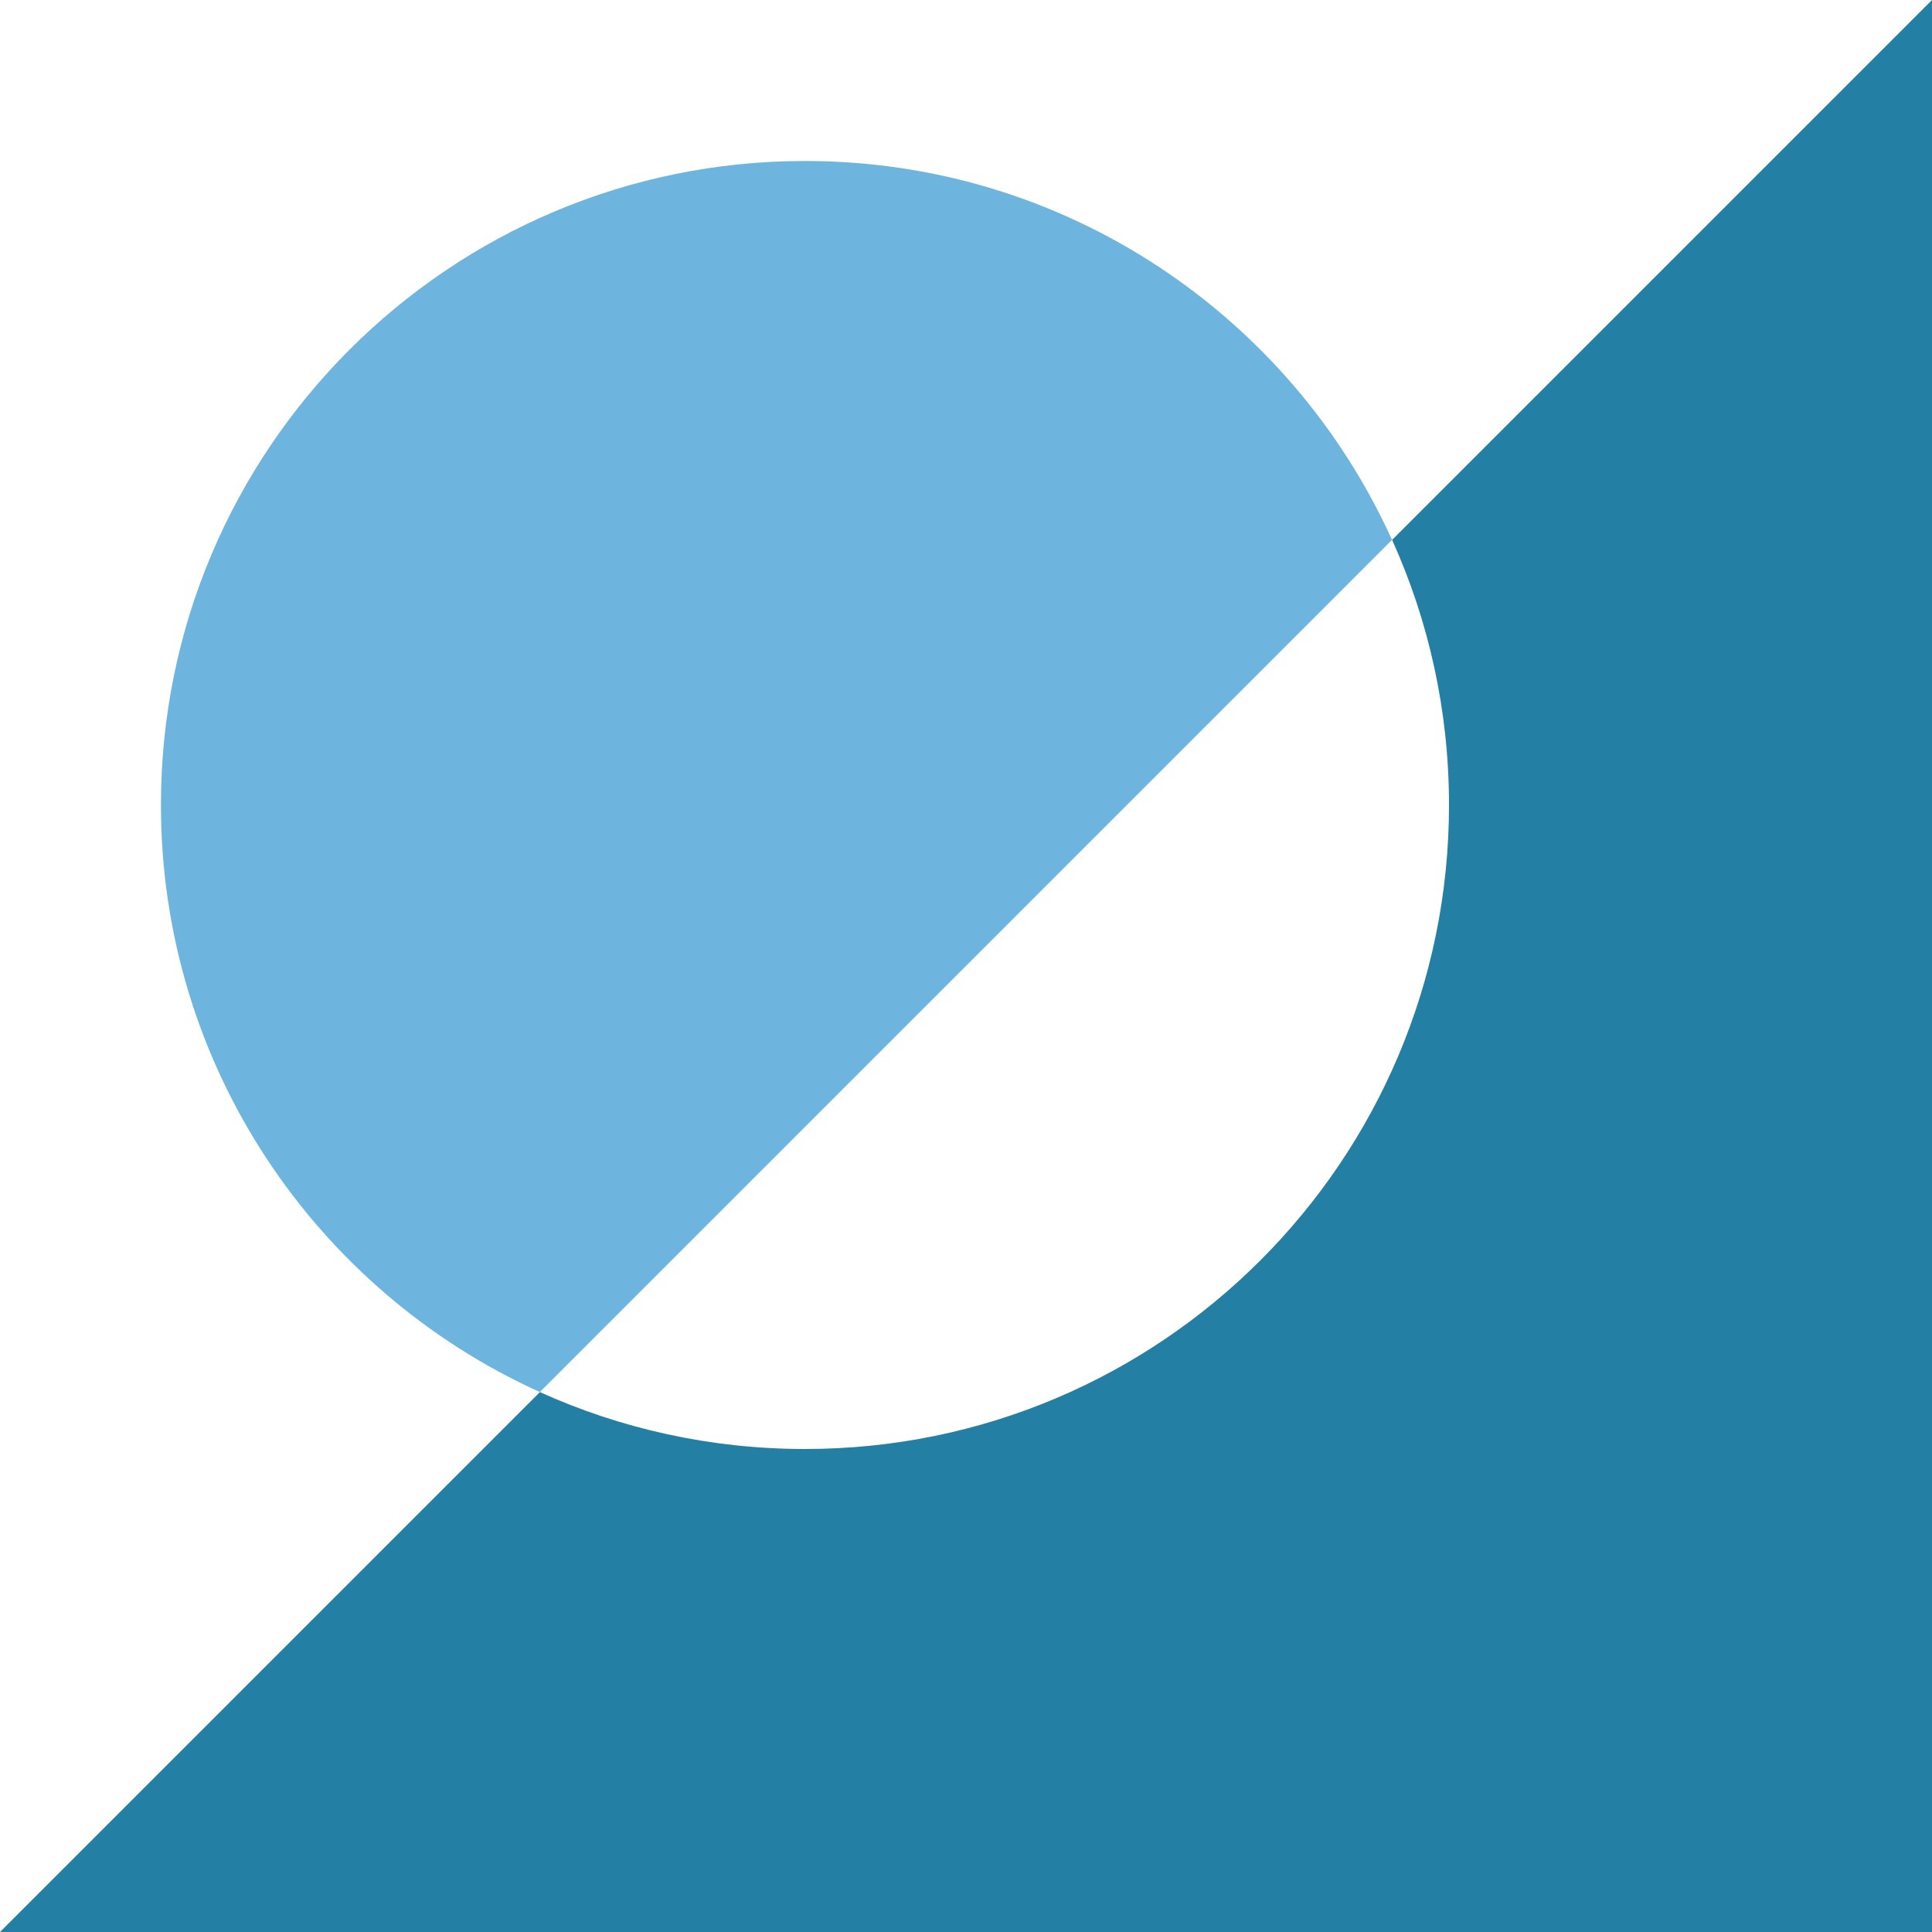
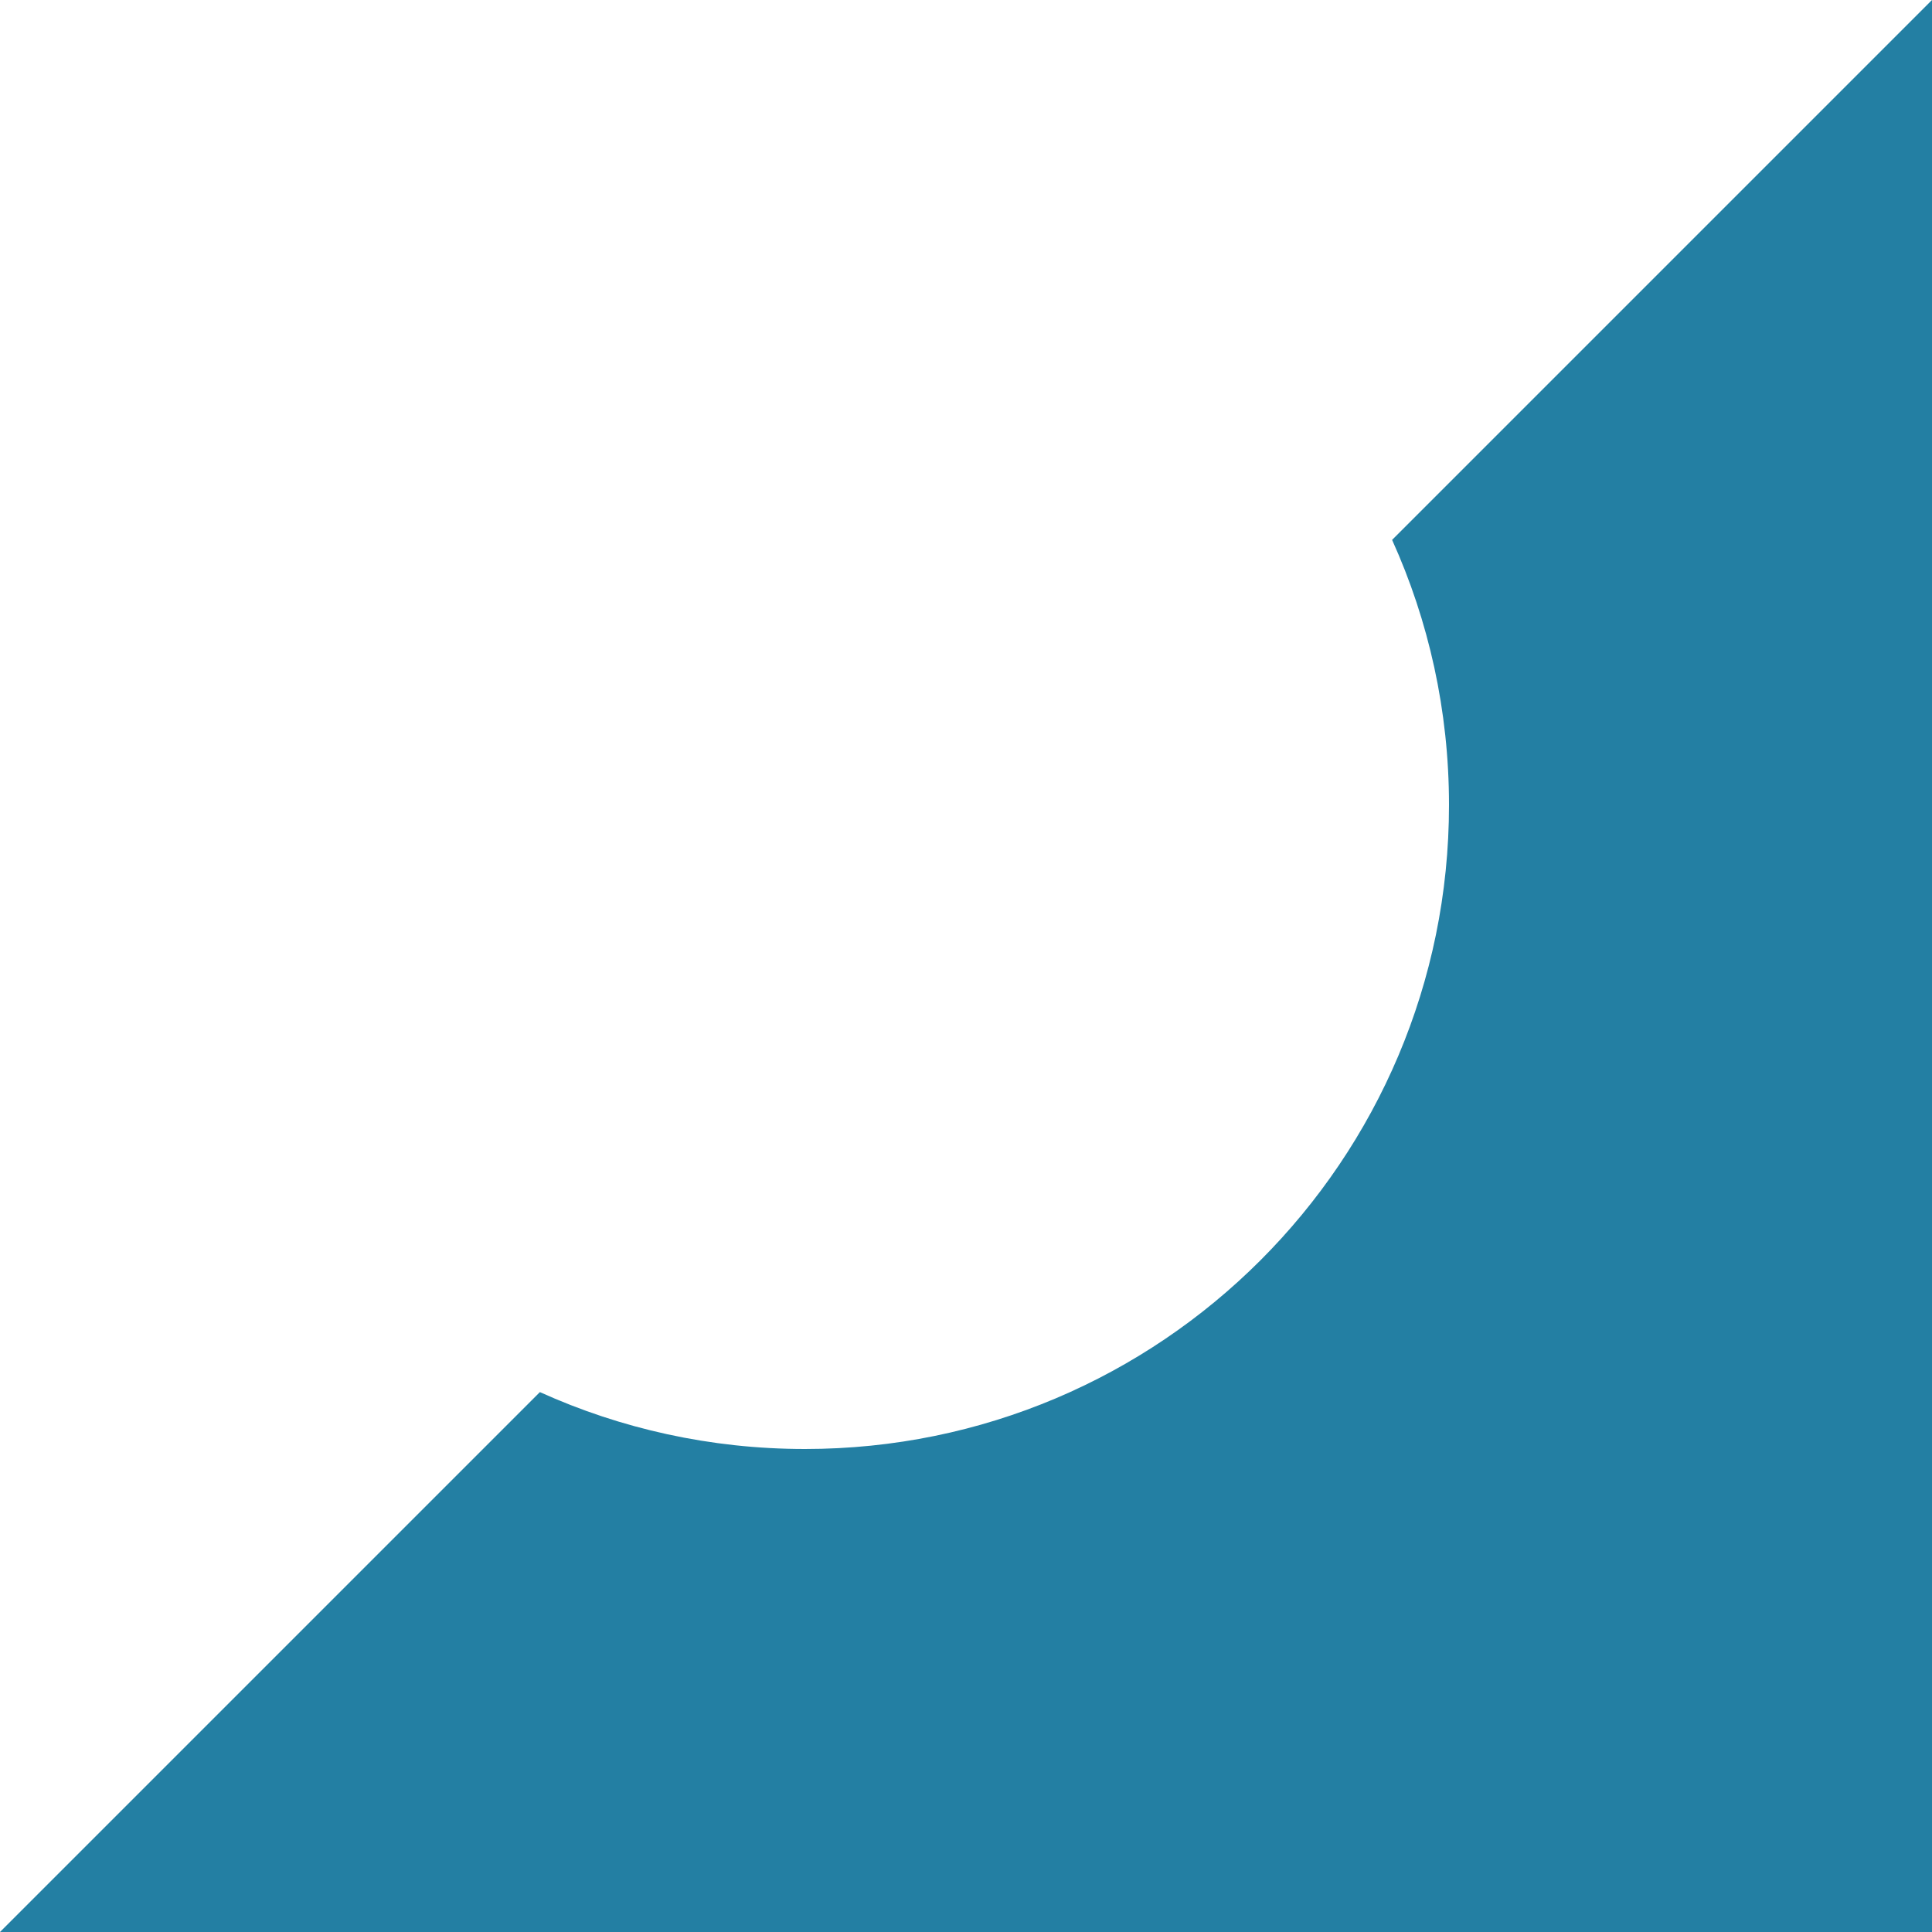
<svg xmlns="http://www.w3.org/2000/svg" width="40" height="40" viewBox="0 0 40 40" fill="none">
  <path fill-rule="evenodd" clip-rule="evenodd" d="M40 40V0L28.822 11.178C29.579 12.852 30 14.71 30 16.667C30 24.03 24.031 30 16.667 30C14.71 30 12.852 29.579 11.178 28.822L0 40H40Z" fill="#237FA3" />
-   <path fill-rule="evenodd" clip-rule="evenodd" d="M11.177 28.821L28.82 11.178C26.728 6.552 22.073 3.333 16.666 3.333C9.302 3.333 3.332 9.303 3.332 16.666C3.332 22.074 6.551 26.729 11.177 28.821Z" fill="#6DB5DF" />
</svg>